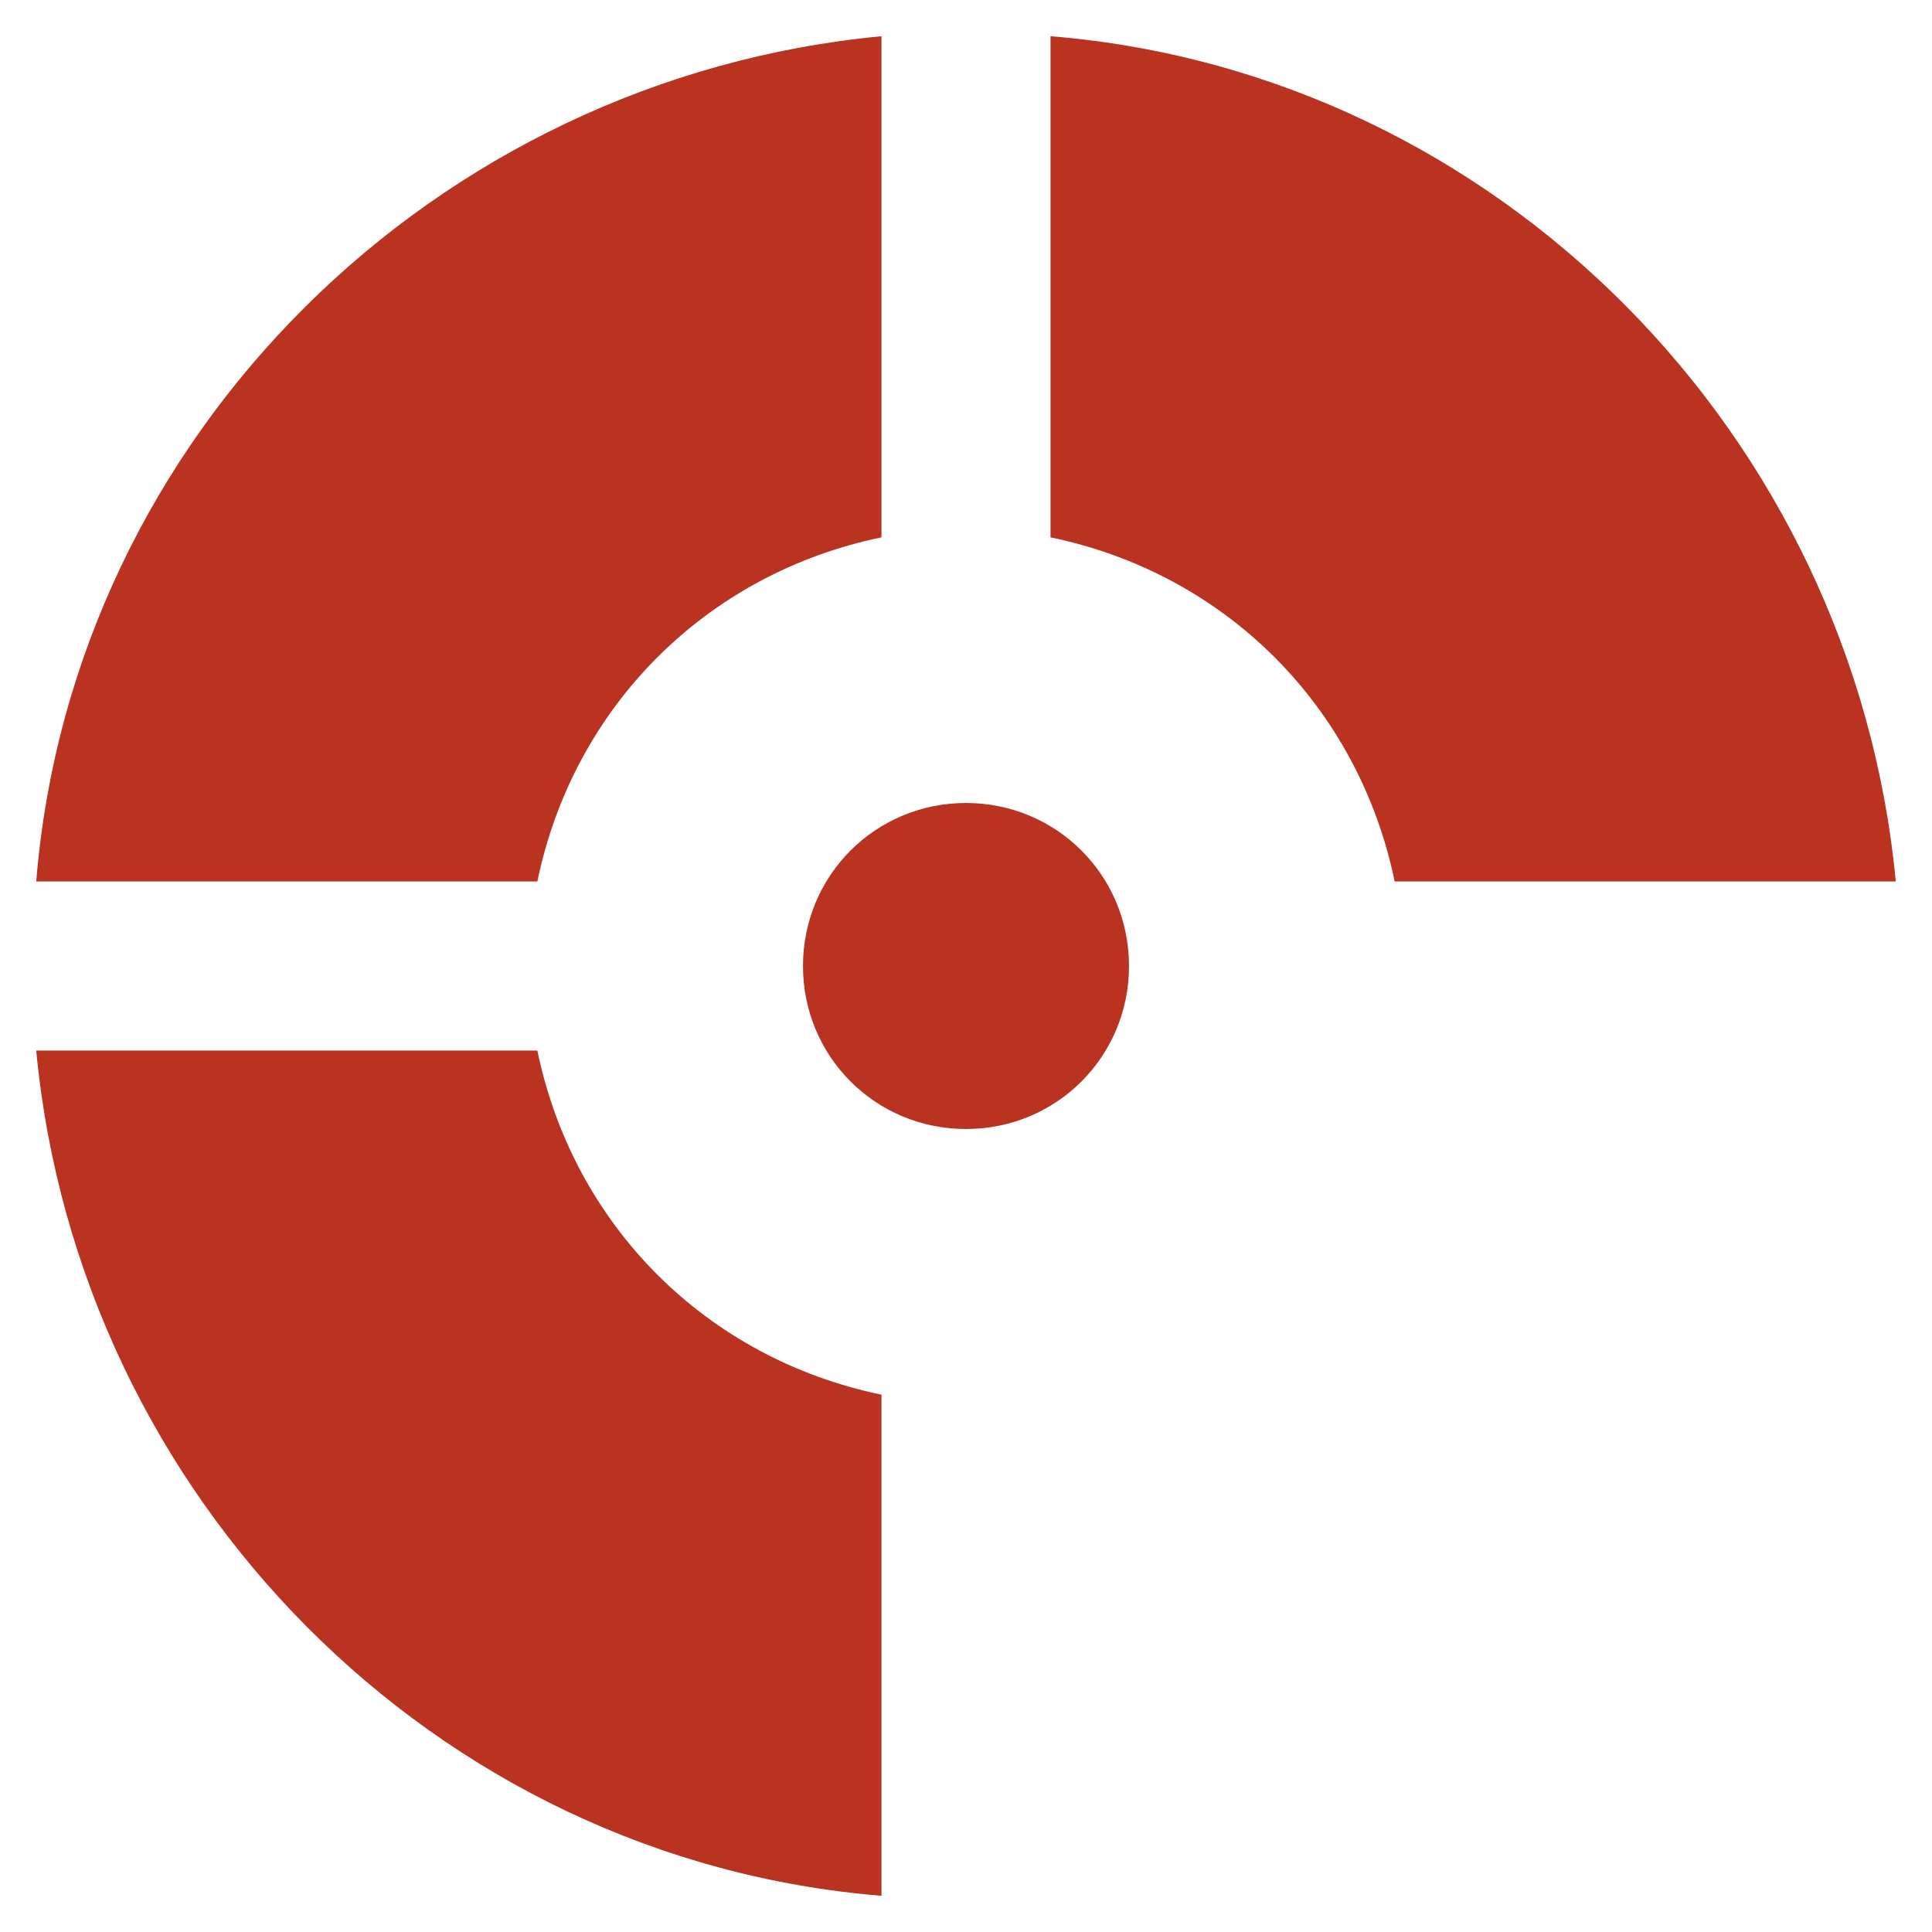
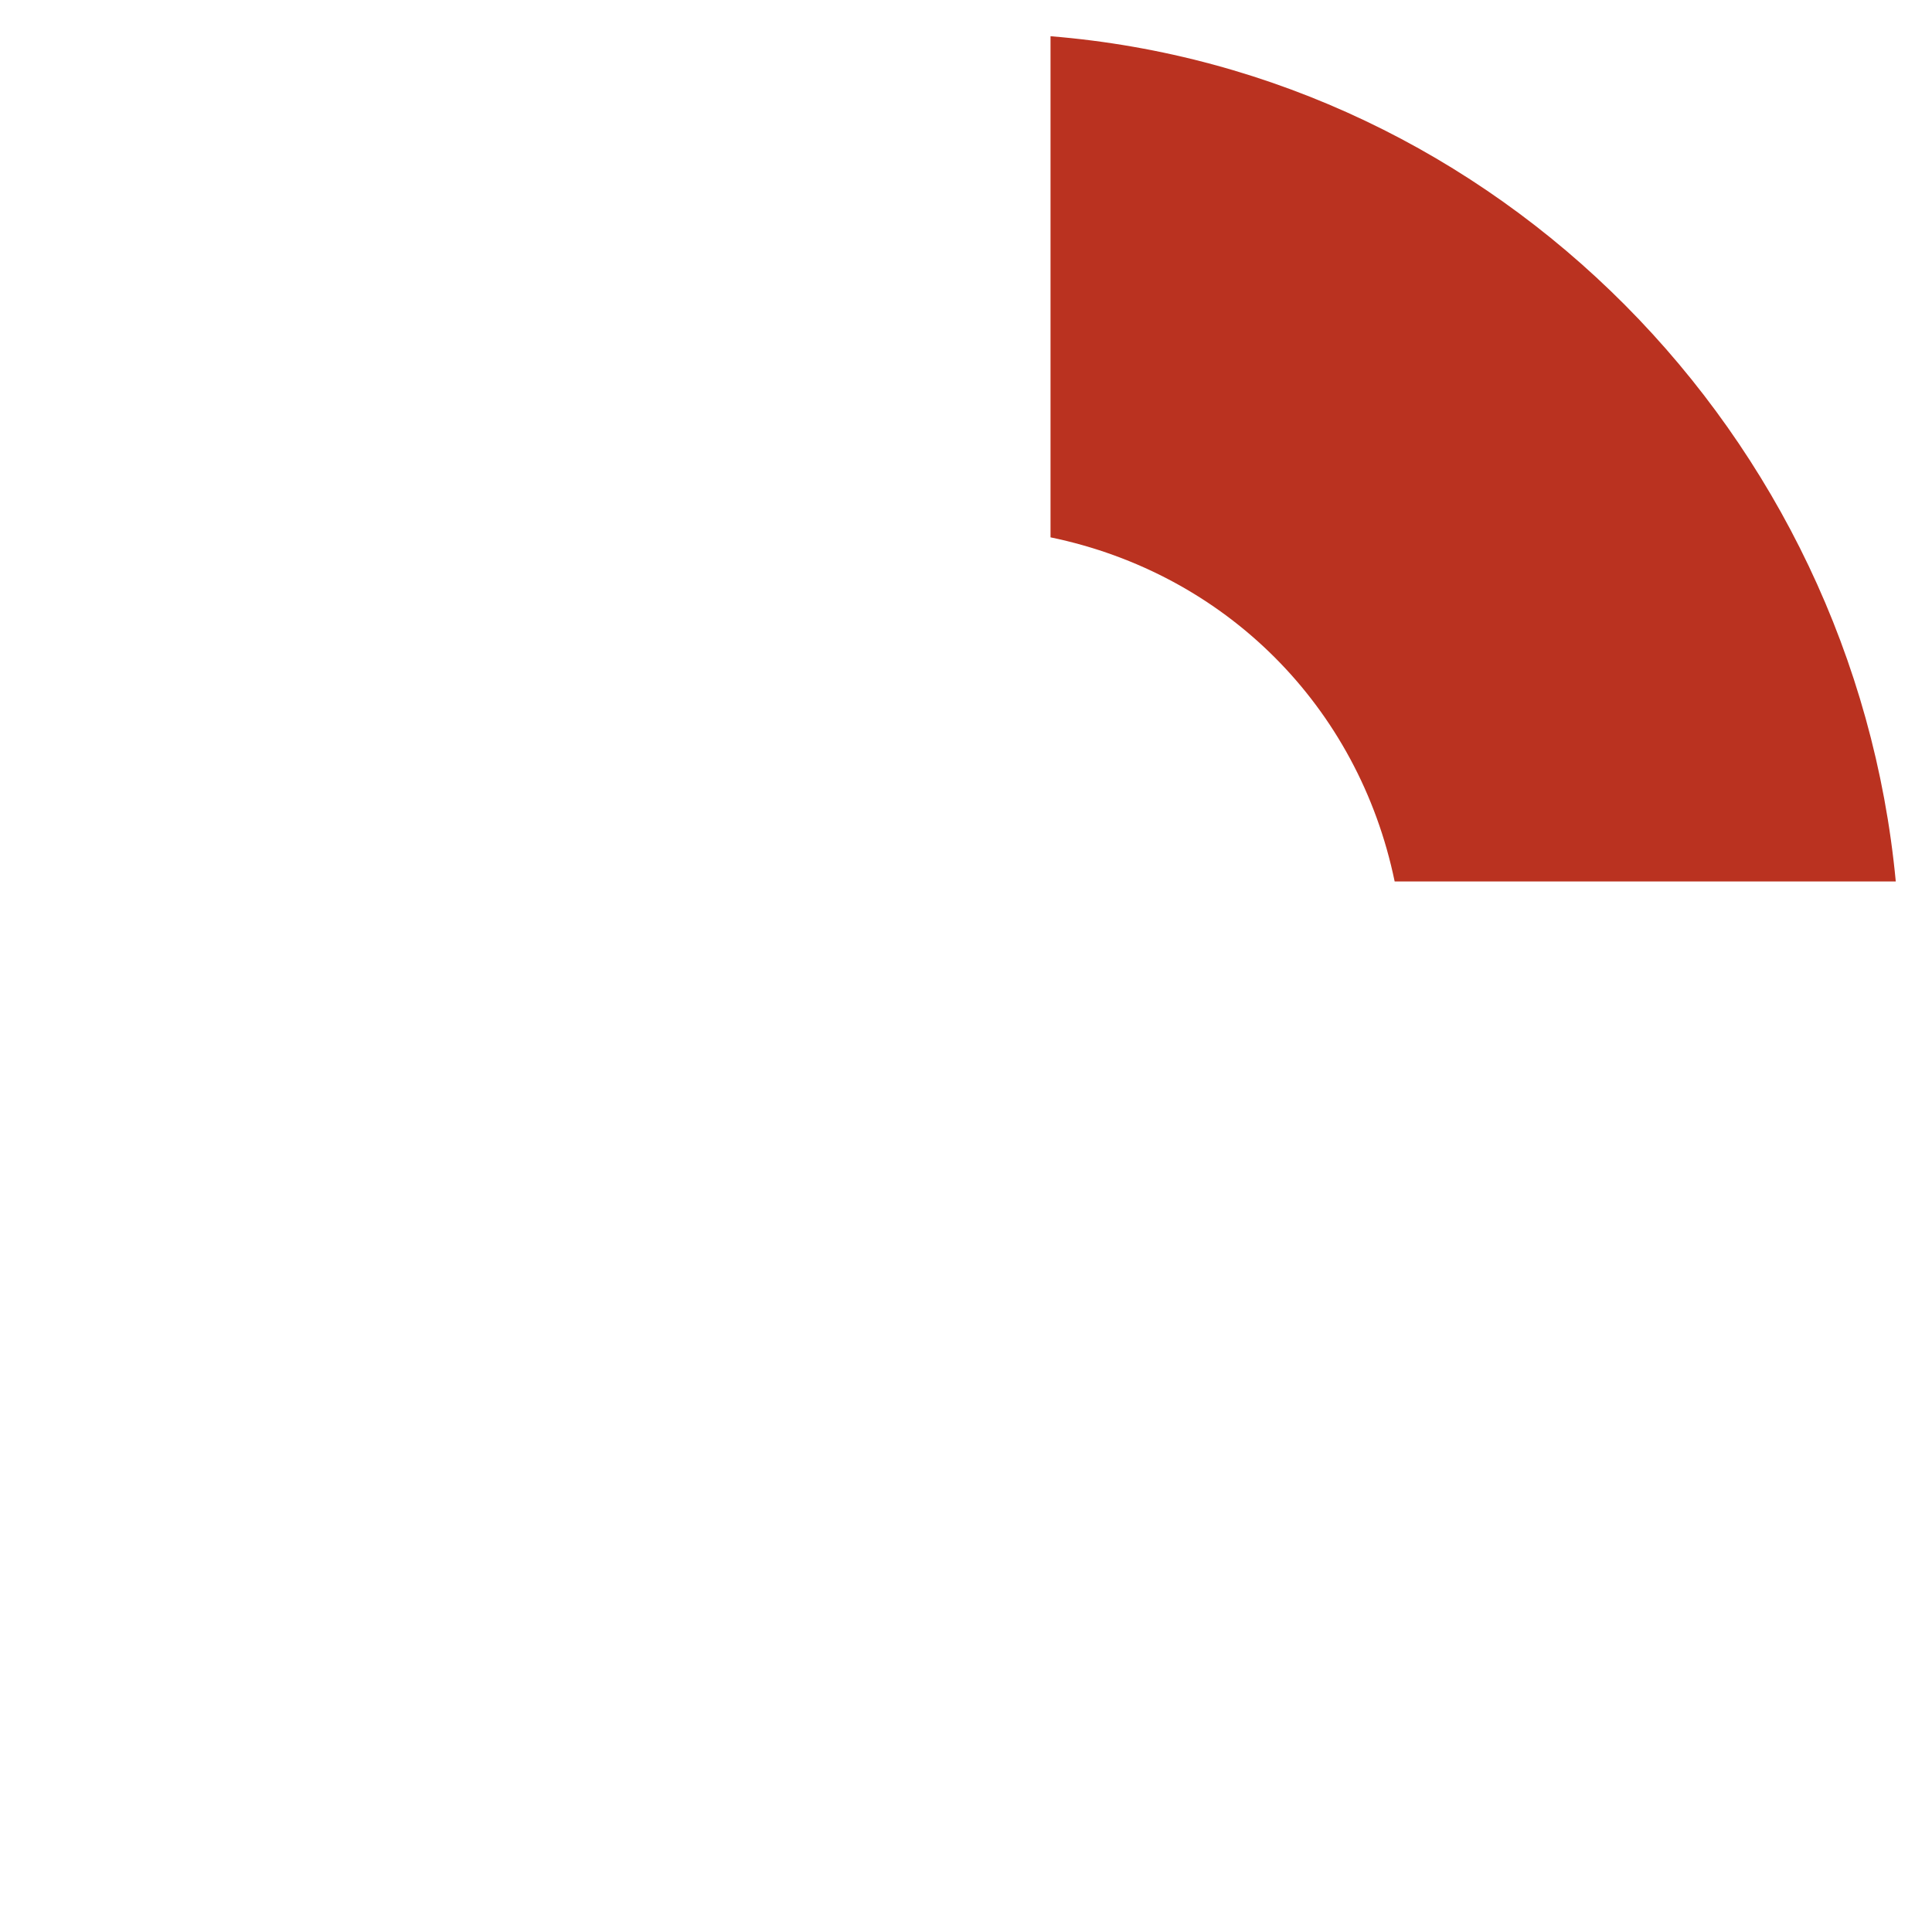
<svg xmlns="http://www.w3.org/2000/svg" version="1.1" id="Layer_1" x="0px" y="0px" width="32px" height="32px" viewBox="0 0 32 32" style="enable-background:new 0 0 32 32;" xml:space="preserve">
  <style type="text/css">
	.st0{fill:#BA3220;}
</style>
  <g>
    <path class="st0" d="M17.4,8.9c2.9,0.6,5.1,2.8,5.7,5.7h8.3c-0.7-7.4-6.6-13.4-14-14V8.9z" />
-     <path class="st0" d="M8.9,14.6c0.6-2.9,2.8-5.1,5.7-5.7V0.6c-7.4,0.7-13.4,6.6-14,14H8.9z" />
-     <path class="st0" d="M14.6,23.1c-2.9-0.6-5.1-2.8-5.7-5.7H0.6c0.7,7.4,6.6,13.4,14,14V23.1z" />
-     <path class="st0" d="M18.7,16c0,1.5-1.2,2.7-2.7,2.7c-1.5,0-2.7-1.2-2.7-2.7c0-1.5,1.2-2.7,2.7-2.7C17.5,13.3,18.7,14.5,18.7,16z" />
  </g>
</svg>